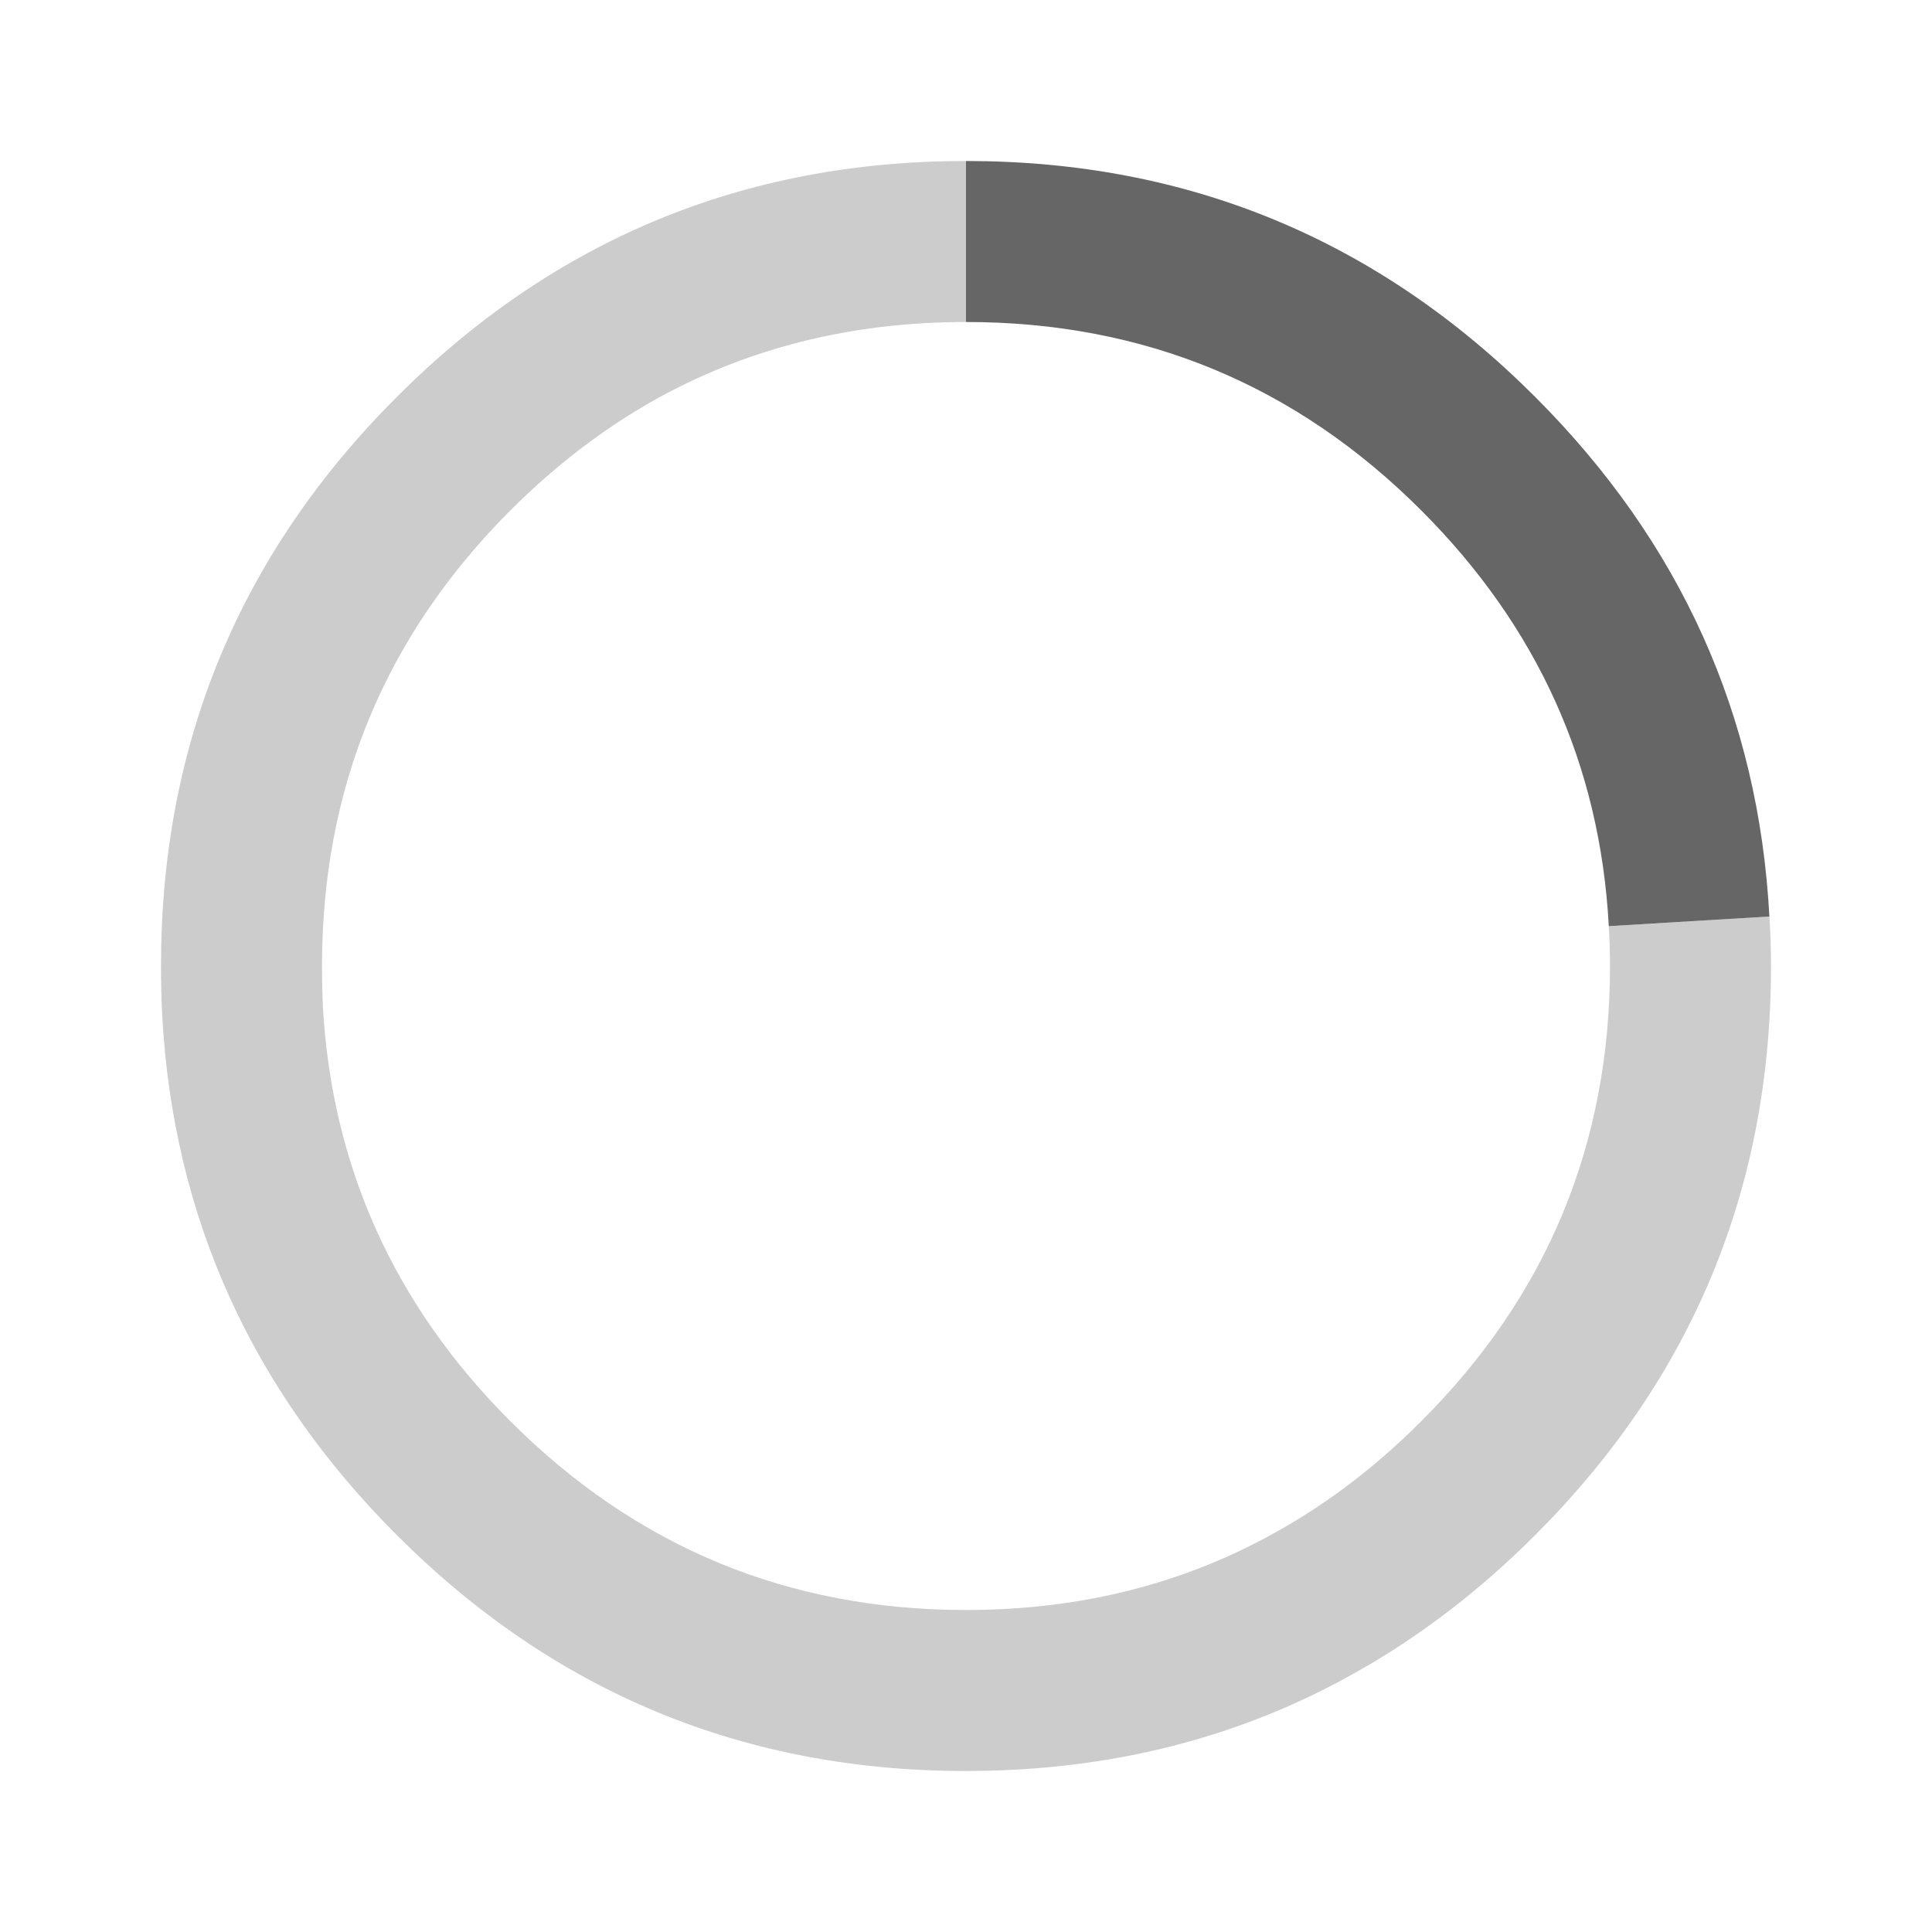
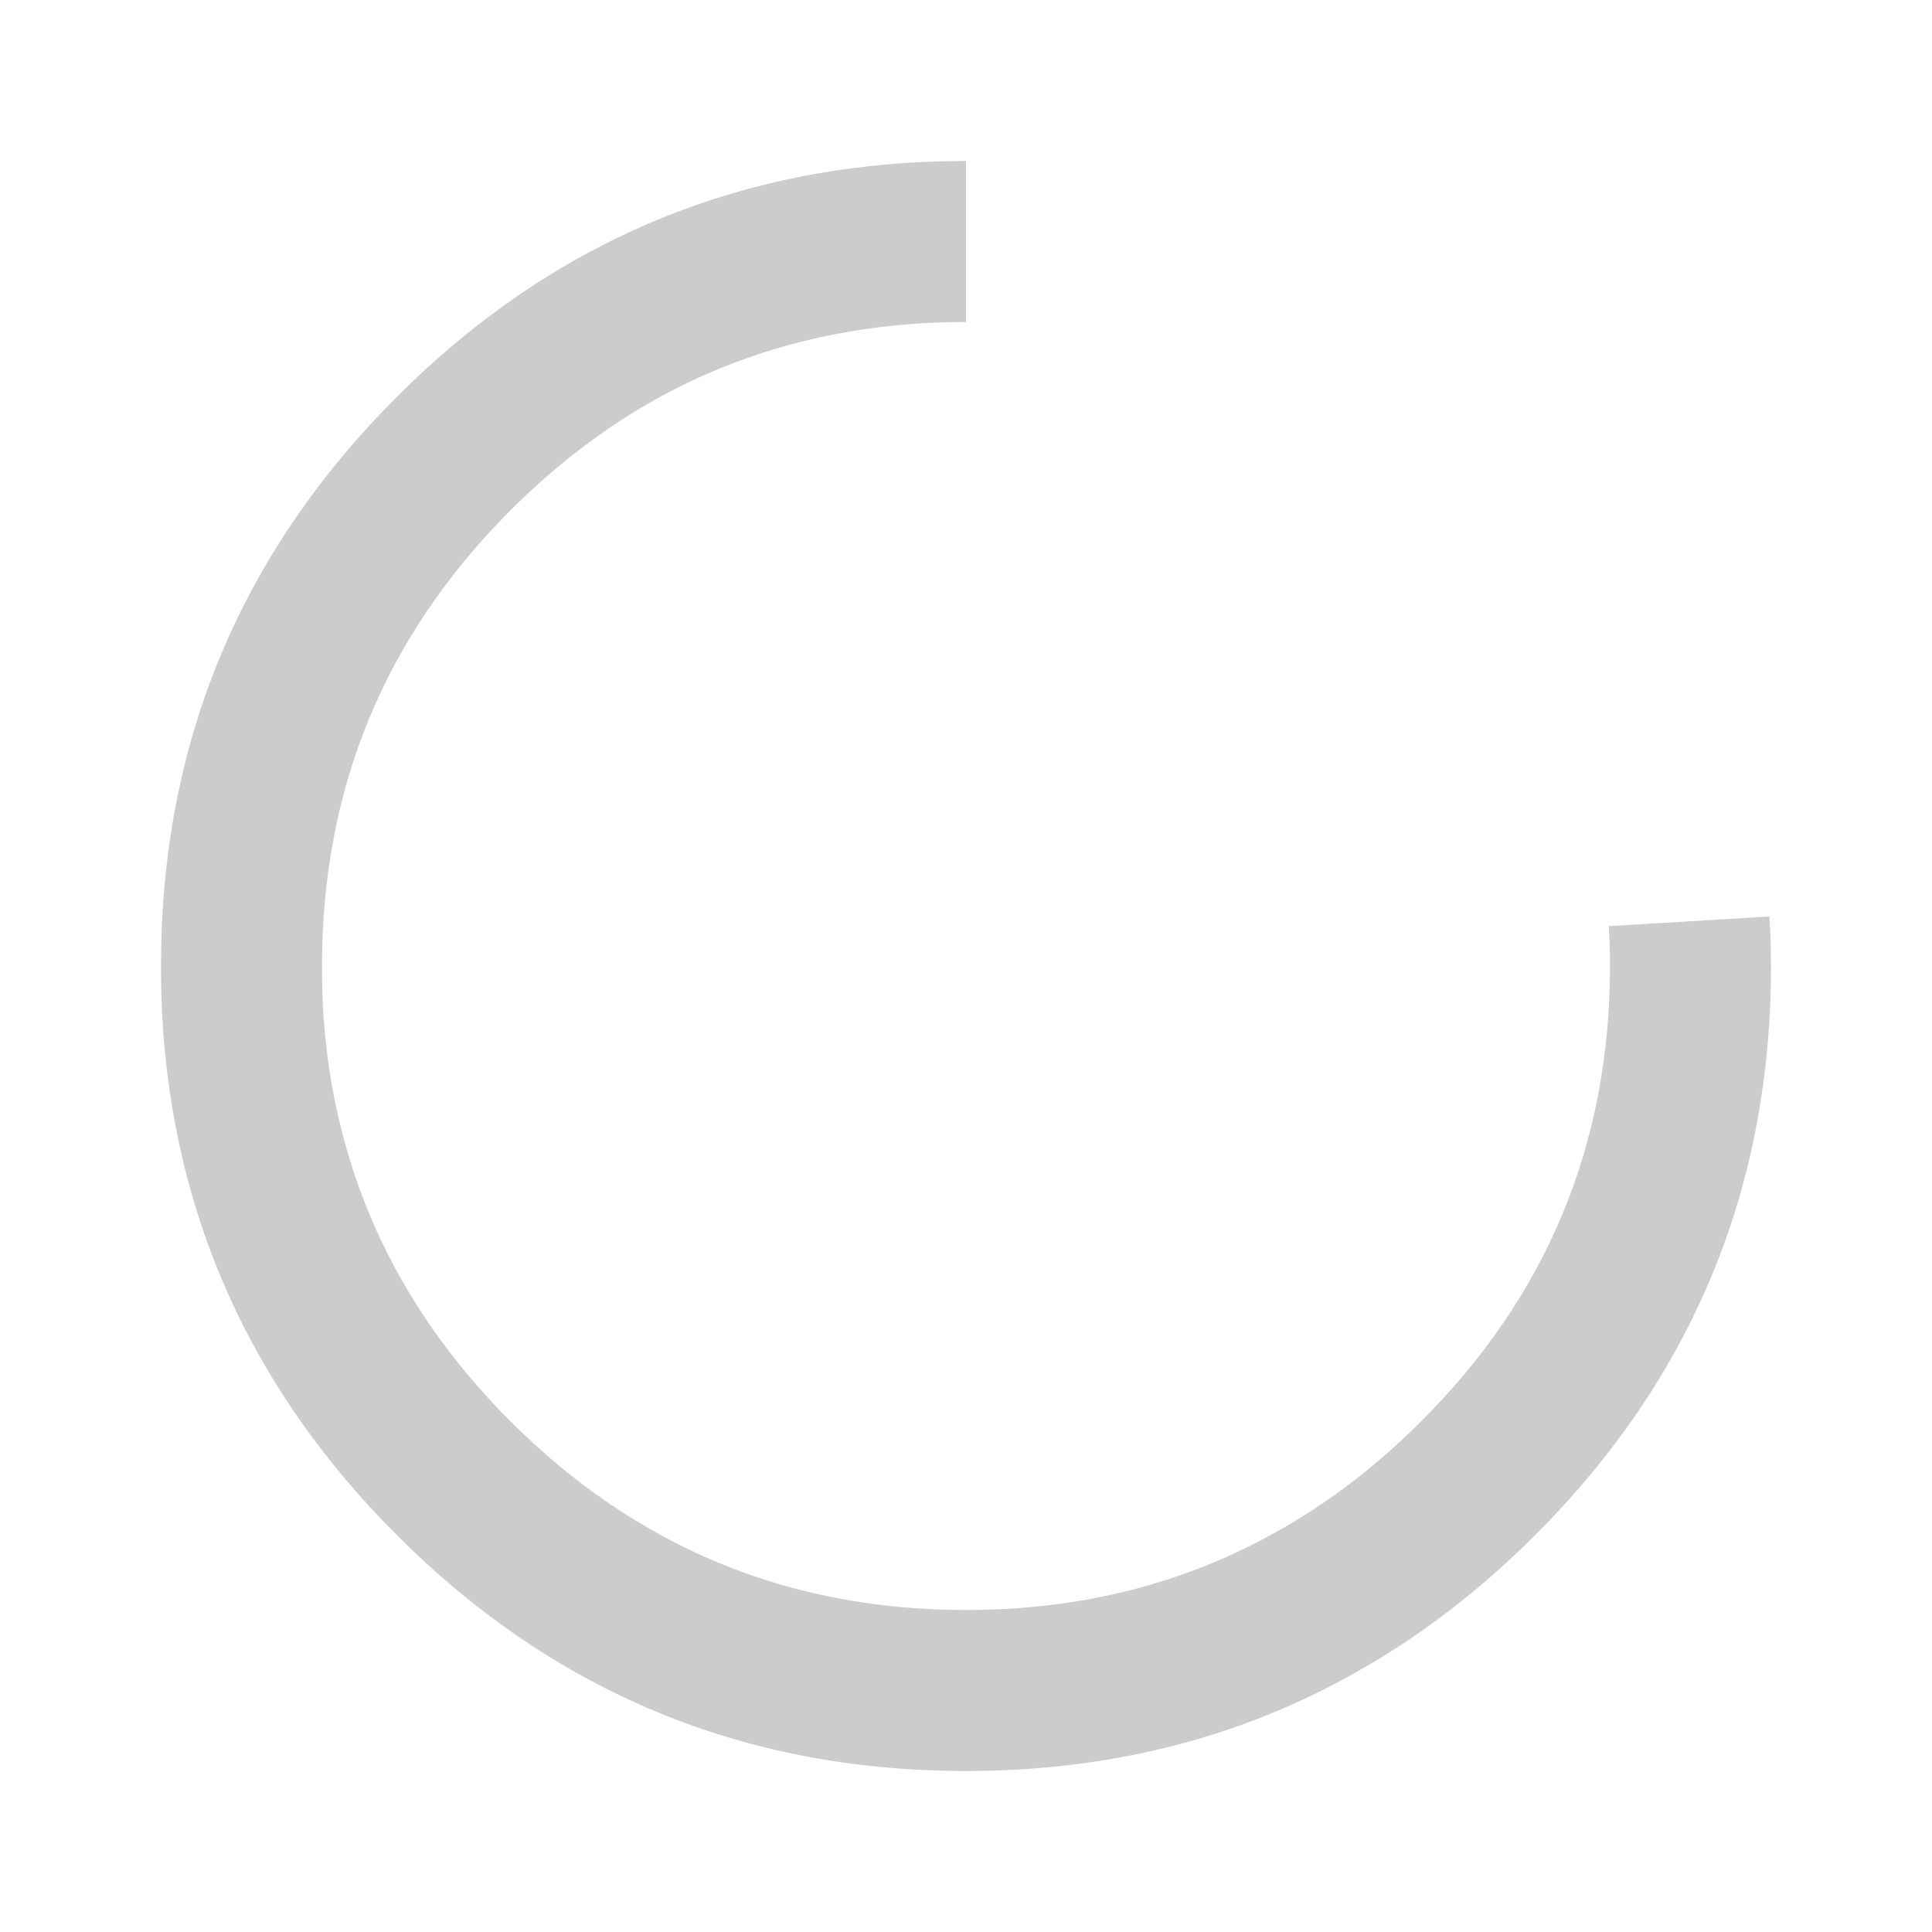
<svg xmlns="http://www.w3.org/2000/svg" xmlns:xlink="http://www.w3.org/1999/xlink" version="1.1" preserveAspectRatio="none" x="0px" y="0px" width="240px" height="240px" viewBox="0 0 240 240">
  <defs>
    <g id="Layer0_0_FILL">
-       <path fill="#CCCCCC" stroke="none" d=" M 220 120 Q 220 116.89 219.8 113.85 L 199.85 115.05 Q 200 117.512 200 120 200 153.15 176.55 176.55 168.328 184.789 158.9 190.1 141.502 200 120 200 86.85 200 63.4 176.55 41.756 154.906 40.1 124.9 40 122.488 40 120 40 86.85 63.4 63.4 71.66 55.158 81.1 49.8 98.526 40 120 40 L 120 20 Q 78.6 20 49.3 49.3 20 78.6 20 120 20 123.11 20.15 126.15 22.201 163.601 49.3 190.7 78.6 220 120 220 146.857 220 168.6 207.65 180.408 200.992 190.7 190.7 220 161.4 220 120 Z" />
-       <path fill="#666666" stroke="none" d=" M 199.85 115.05 L 219.8 113.85 Q 217.799 76.399 190.7 49.3 161.4 20 120 20 L 120 40 Q 153.15 40 176.55 63.4 198.24 85.09 199.85 115.05 Z" />
+       <path fill="#CCCCCC" stroke="none" d=" M 220 120 Q 220 116.89 219.8 113.85 L 199.85 115.05 Q 200 117.512 200 120 200 153.15 176.55 176.55 168.328 184.789 158.9 190.1 141.502 200 120 200 86.85 200 63.4 176.55 41.756 154.906 40.1 124.9 40 122.488 40 120 40 86.85 63.4 63.4 71.66 55.158 81.1 49.8 98.526 40 120 40 L 120 20 Q 78.6 20 49.3 49.3 20 78.6 20 120 20 123.11 20.15 126.15 22.201 163.601 49.3 190.7 78.6 220 120 220 146.857 220 168.6 207.65 180.408 200.992 190.7 190.7 220 161.4 220 120 " />
    </g>
  </defs>
  <g transform="matrix( 1, 0, 0, 1, 0,0) ">
    <use xlink:href="#Layer0_0_FILL" />
  </g>
</svg>